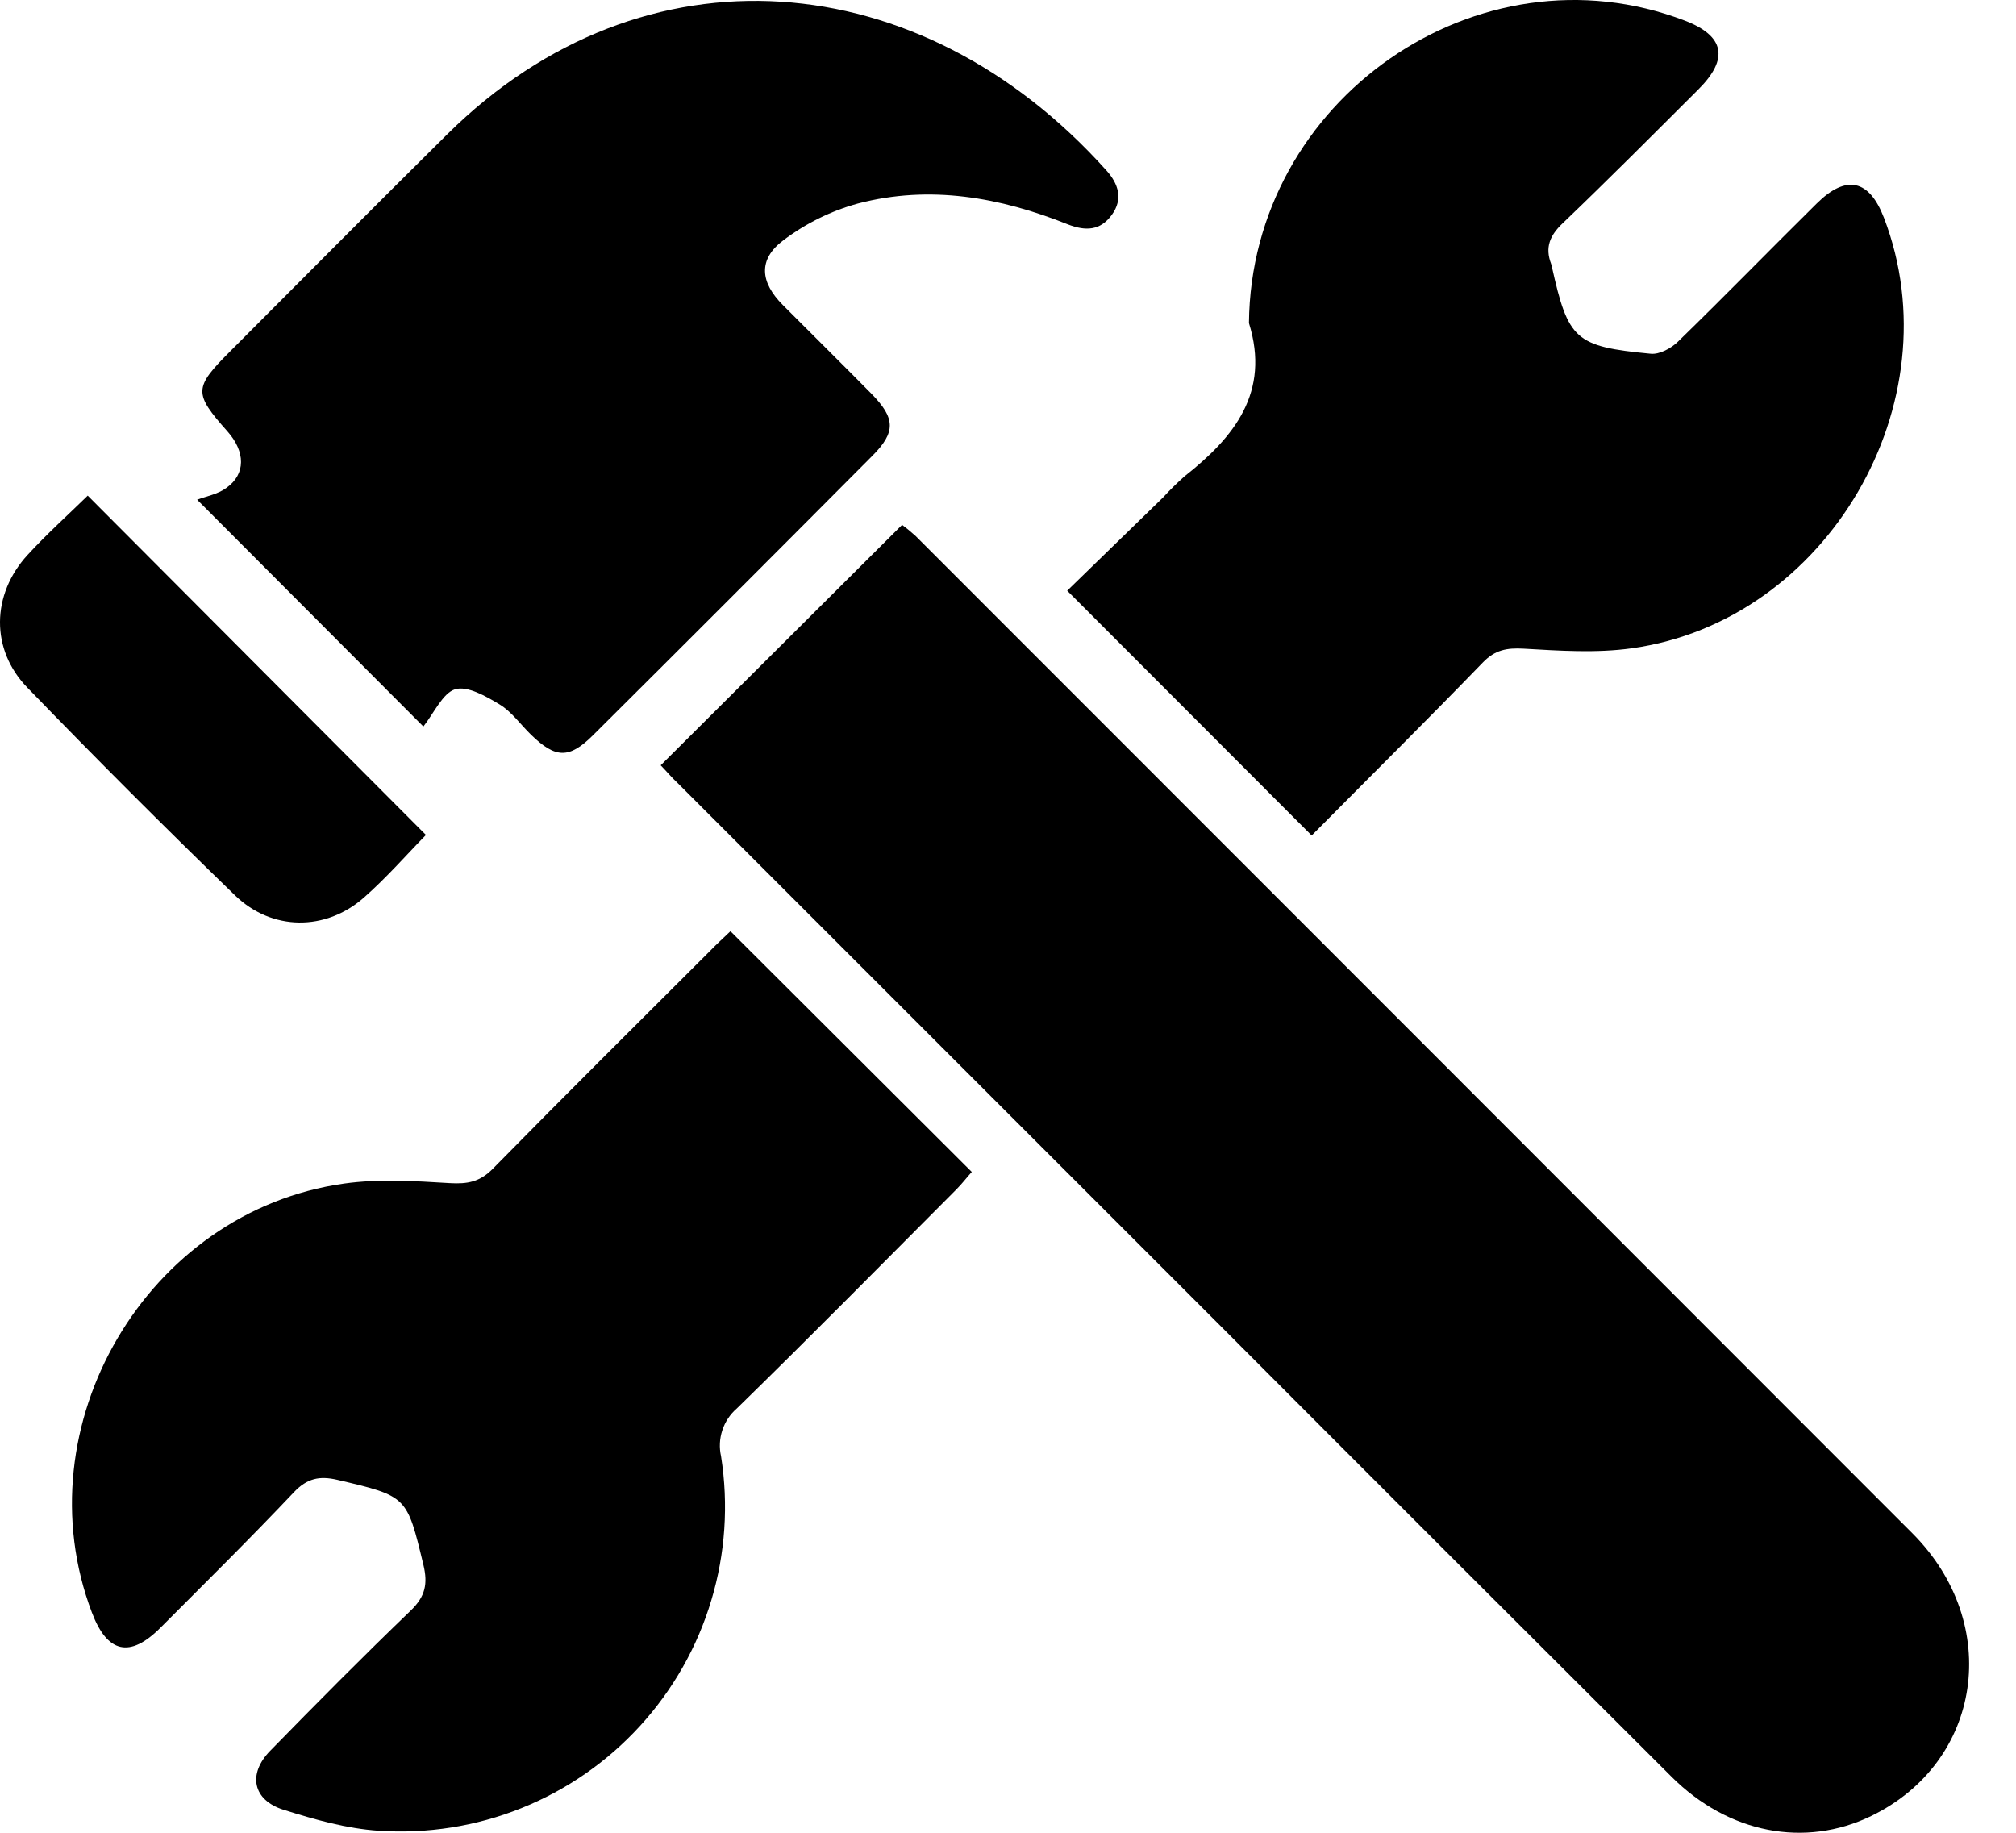
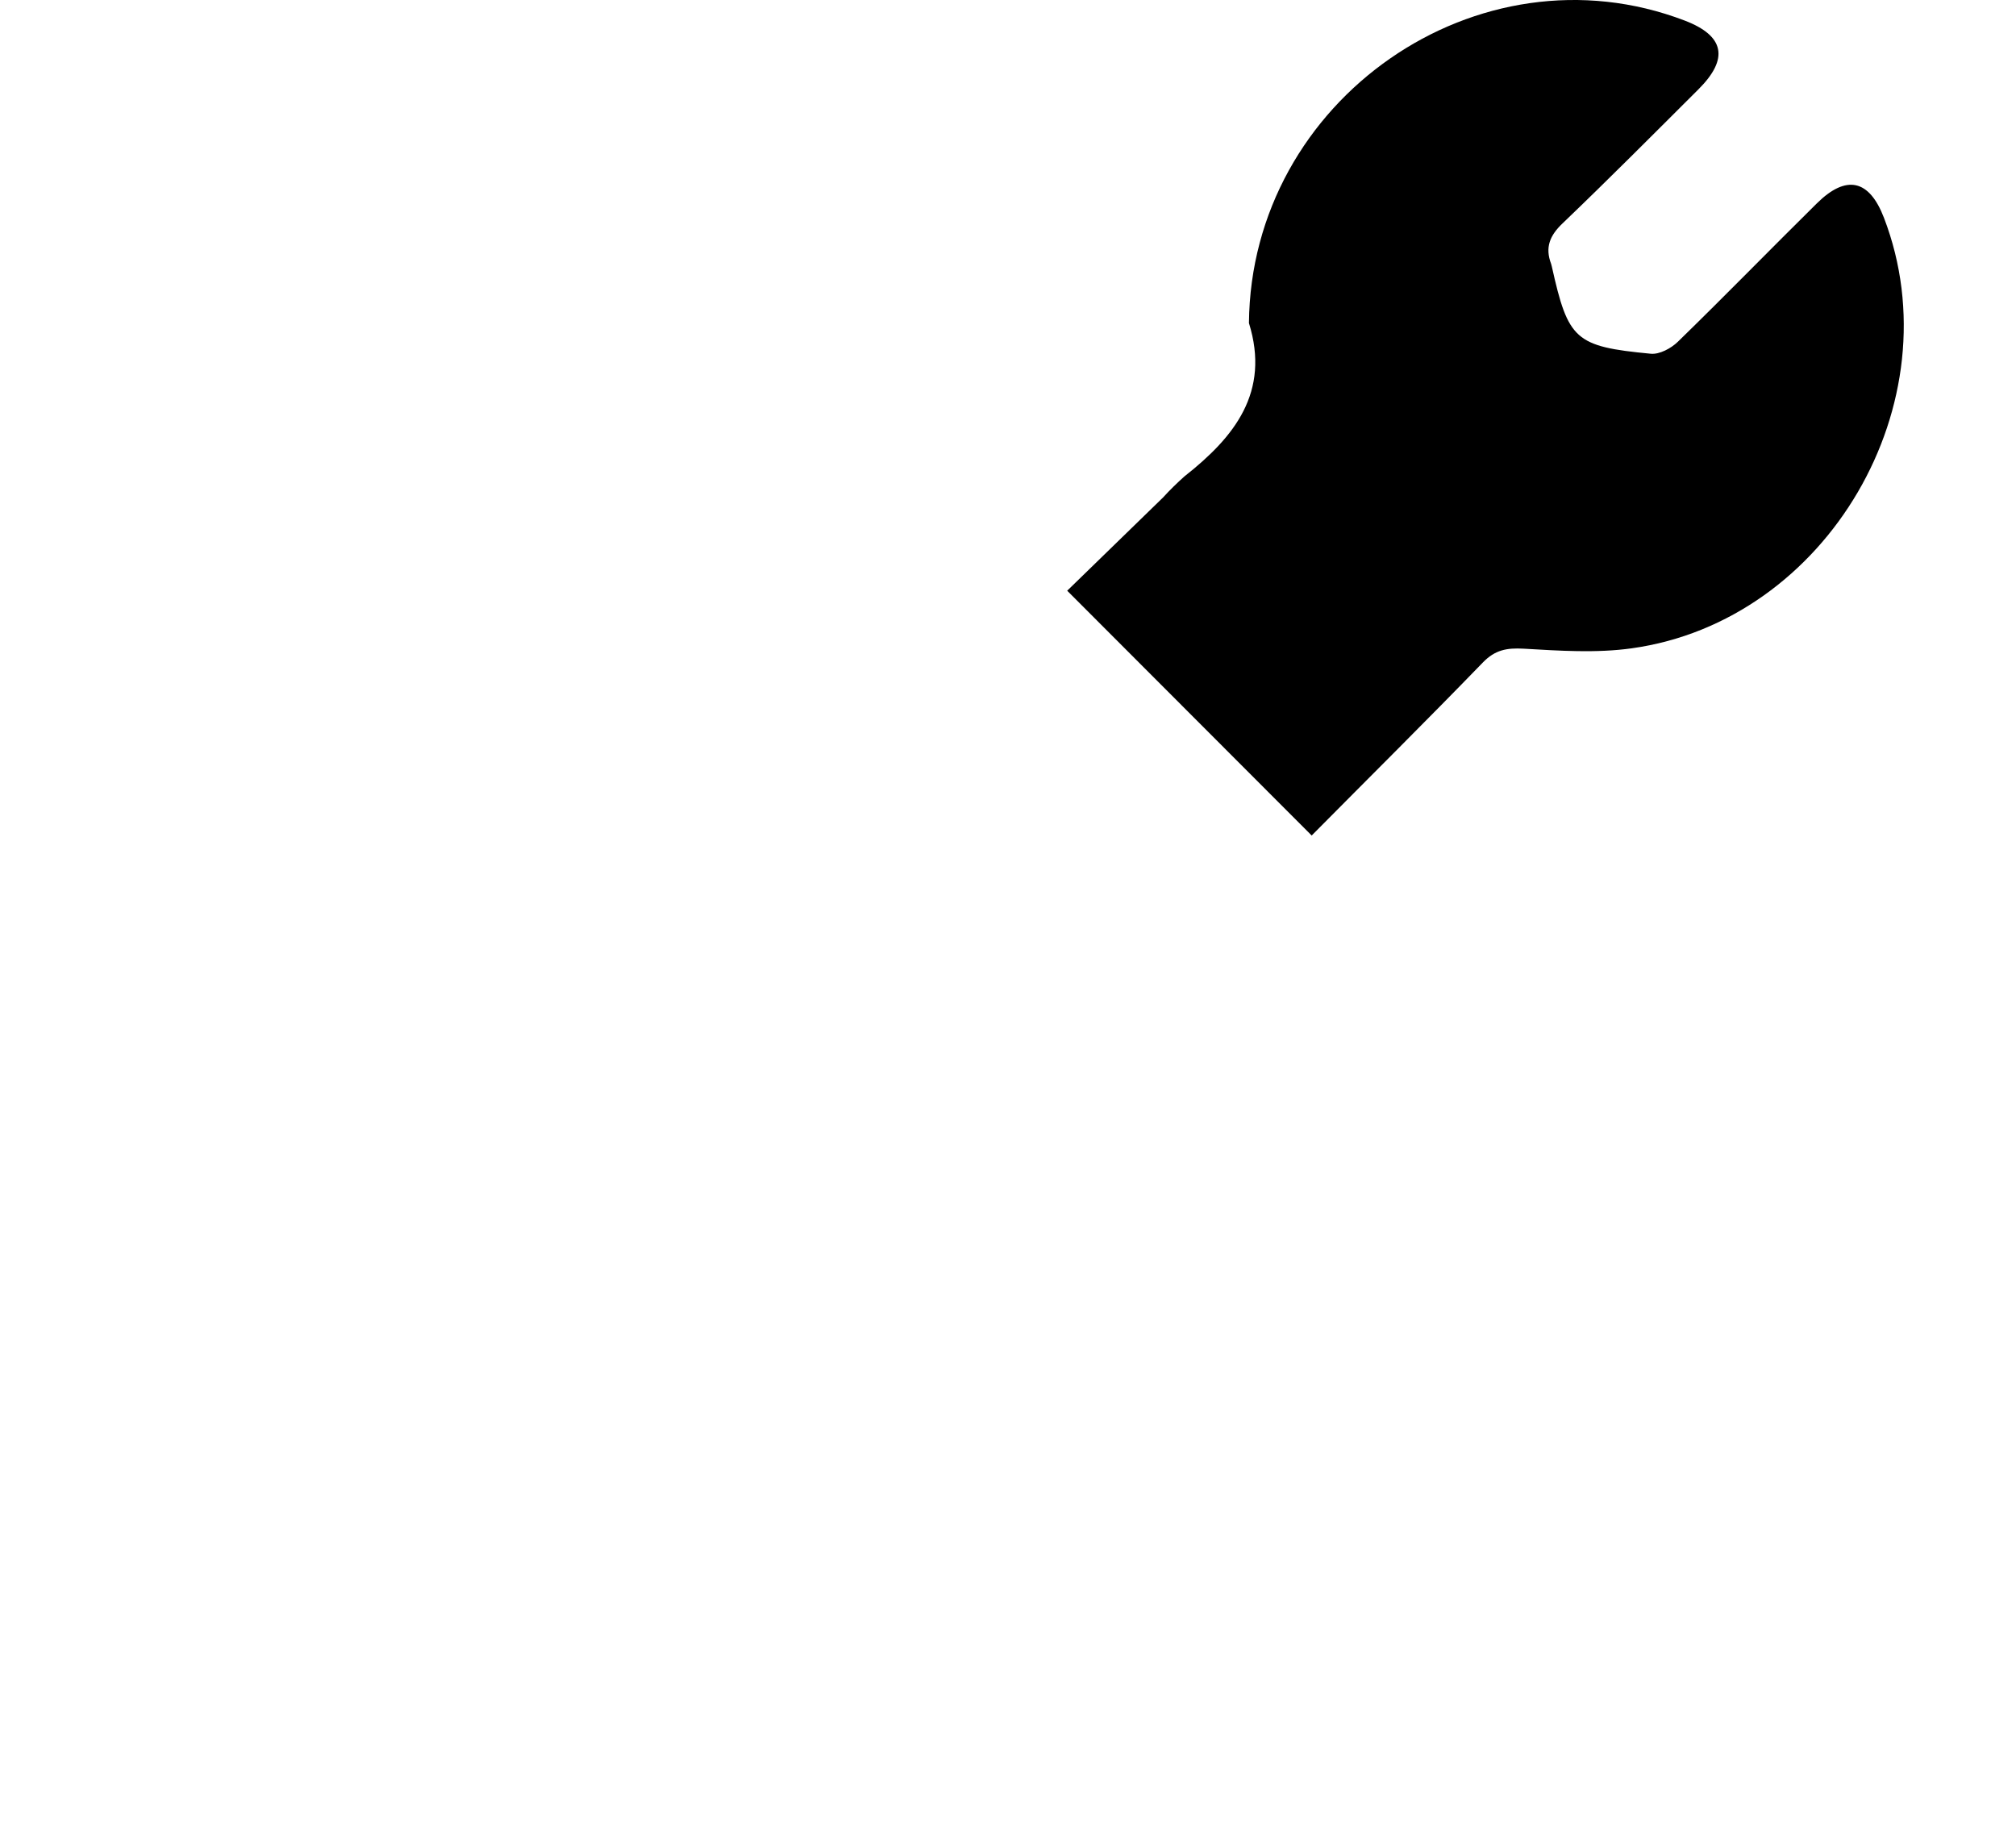
<svg xmlns="http://www.w3.org/2000/svg" width="33" height="30" viewBox="0 0 33 30" fill="none">
-   <path d="M10.815 12.527L14.766 8.592C14.842 8.647 14.914 8.707 14.984 8.77C20.424 14.211 25.865 19.654 31.304 25.098C32.786 26.584 32.447 28.844 30.629 29.726C29.548 30.25 28.295 30.014 27.361 29.083C24.868 26.598 22.378 24.11 19.892 21.617C16.961 18.686 14.03 15.756 11.1 12.825C10.993 12.727 10.904 12.617 10.815 12.527Z" fill="black" />
-   <path d="M11.957 15.243L15.907 19.183C15.827 19.272 15.748 19.375 15.659 19.465C14.463 20.664 13.272 21.873 12.061 23.055C11.951 23.15 11.869 23.273 11.824 23.411C11.778 23.549 11.771 23.697 11.803 23.838C11.927 24.626 11.873 25.432 11.643 26.196C11.414 26.96 11.015 27.662 10.477 28.251C9.939 28.84 9.275 29.3 8.535 29.597C7.795 29.894 6.997 30.02 6.201 29.967C5.676 29.933 5.15 29.783 4.643 29.624C4.137 29.466 4.052 29.039 4.421 28.66C5.179 27.884 5.943 27.113 6.725 26.361C6.961 26.134 7.006 25.926 6.931 25.615C6.659 24.487 6.668 24.492 5.522 24.223C5.23 24.155 5.028 24.198 4.814 24.423C4.101 25.177 3.358 25.91 2.623 26.647C2.126 27.144 1.756 27.059 1.505 26.397C0.345 23.346 2.397 19.826 5.635 19.373C6.2 19.294 6.787 19.331 7.361 19.366C7.649 19.383 7.854 19.348 8.067 19.131C9.243 17.933 10.436 16.75 11.624 15.564C11.728 15.456 11.837 15.358 11.957 15.243Z" fill="black" />
  <path d="M21.471 13.676L17.469 9.669C17.982 9.171 18.511 8.657 19.04 8.141C19.15 8.02 19.267 7.906 19.389 7.797C20.205 7.155 20.796 6.421 20.444 5.288C20.476 1.632 24.198 -0.955 27.578 0.337C28.229 0.586 28.305 0.961 27.802 1.462C27.066 2.196 26.332 2.934 25.58 3.654C25.369 3.854 25.287 4.05 25.391 4.321C25.396 4.335 25.399 4.349 25.402 4.363C25.67 5.564 25.782 5.672 27.02 5.79C27.164 5.805 27.356 5.701 27.466 5.593C28.233 4.847 28.982 4.077 29.741 3.328C30.222 2.853 30.598 2.937 30.839 3.566C31.998 6.587 29.915 10.166 26.71 10.612C26.13 10.693 25.529 10.652 24.94 10.618C24.665 10.603 24.473 10.637 24.273 10.844C23.351 11.796 22.41 12.728 21.471 13.676Z" fill="black" />
-   <path d="M6.93 11.892L3.227 8.18C3.376 8.123 3.565 8.091 3.706 7.986C4.025 7.76 4.019 7.395 3.723 7.061C3.168 6.437 3.171 6.348 3.763 5.755C4.95 4.567 6.132 3.374 7.326 2.193C10.537 -0.981 15.066 -0.606 18.11 2.789C18.307 3.008 18.388 3.256 18.2 3.516C18.011 3.777 17.771 3.784 17.486 3.675C16.373 3.229 15.223 3.022 14.044 3.331C13.603 3.452 13.188 3.657 12.823 3.933C12.407 4.244 12.441 4.619 12.814 4.992C13.296 5.477 13.783 5.956 14.263 6.443C14.659 6.846 14.667 7.073 14.279 7.462C12.759 8.99 11.236 10.514 9.709 12.033C9.316 12.425 9.094 12.417 8.691 12.025C8.52 11.859 8.377 11.652 8.18 11.532C7.957 11.397 7.65 11.221 7.448 11.283C7.247 11.346 7.101 11.677 6.93 11.892Z" fill="black" />
-   <path d="M6.972 13.667C6.664 13.981 6.331 14.364 5.954 14.695C5.33 15.243 4.453 15.241 3.849 14.658C2.698 13.544 1.565 12.41 0.45 11.258C-0.159 10.634 -0.141 9.73 0.45 9.085C0.77 8.736 1.124 8.419 1.436 8.113L6.972 13.667Z" fill="black" />
</svg>